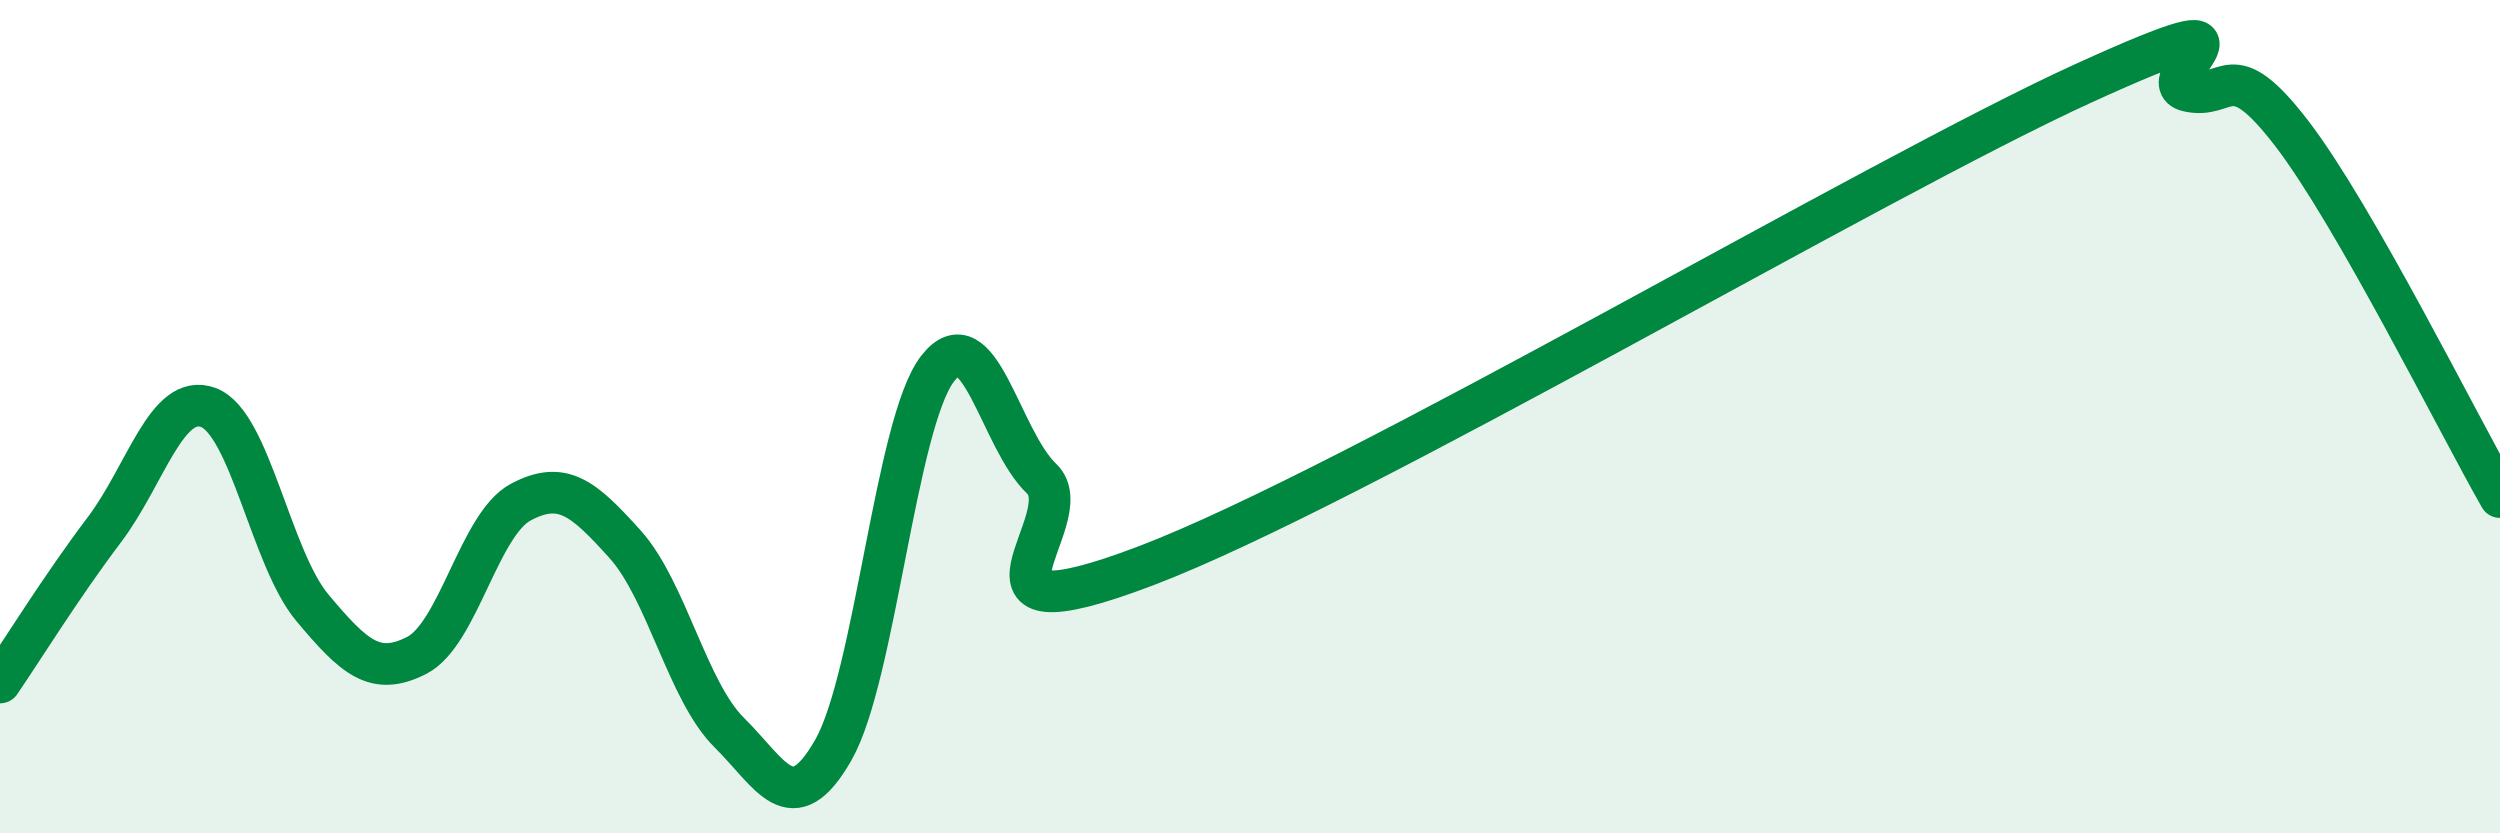
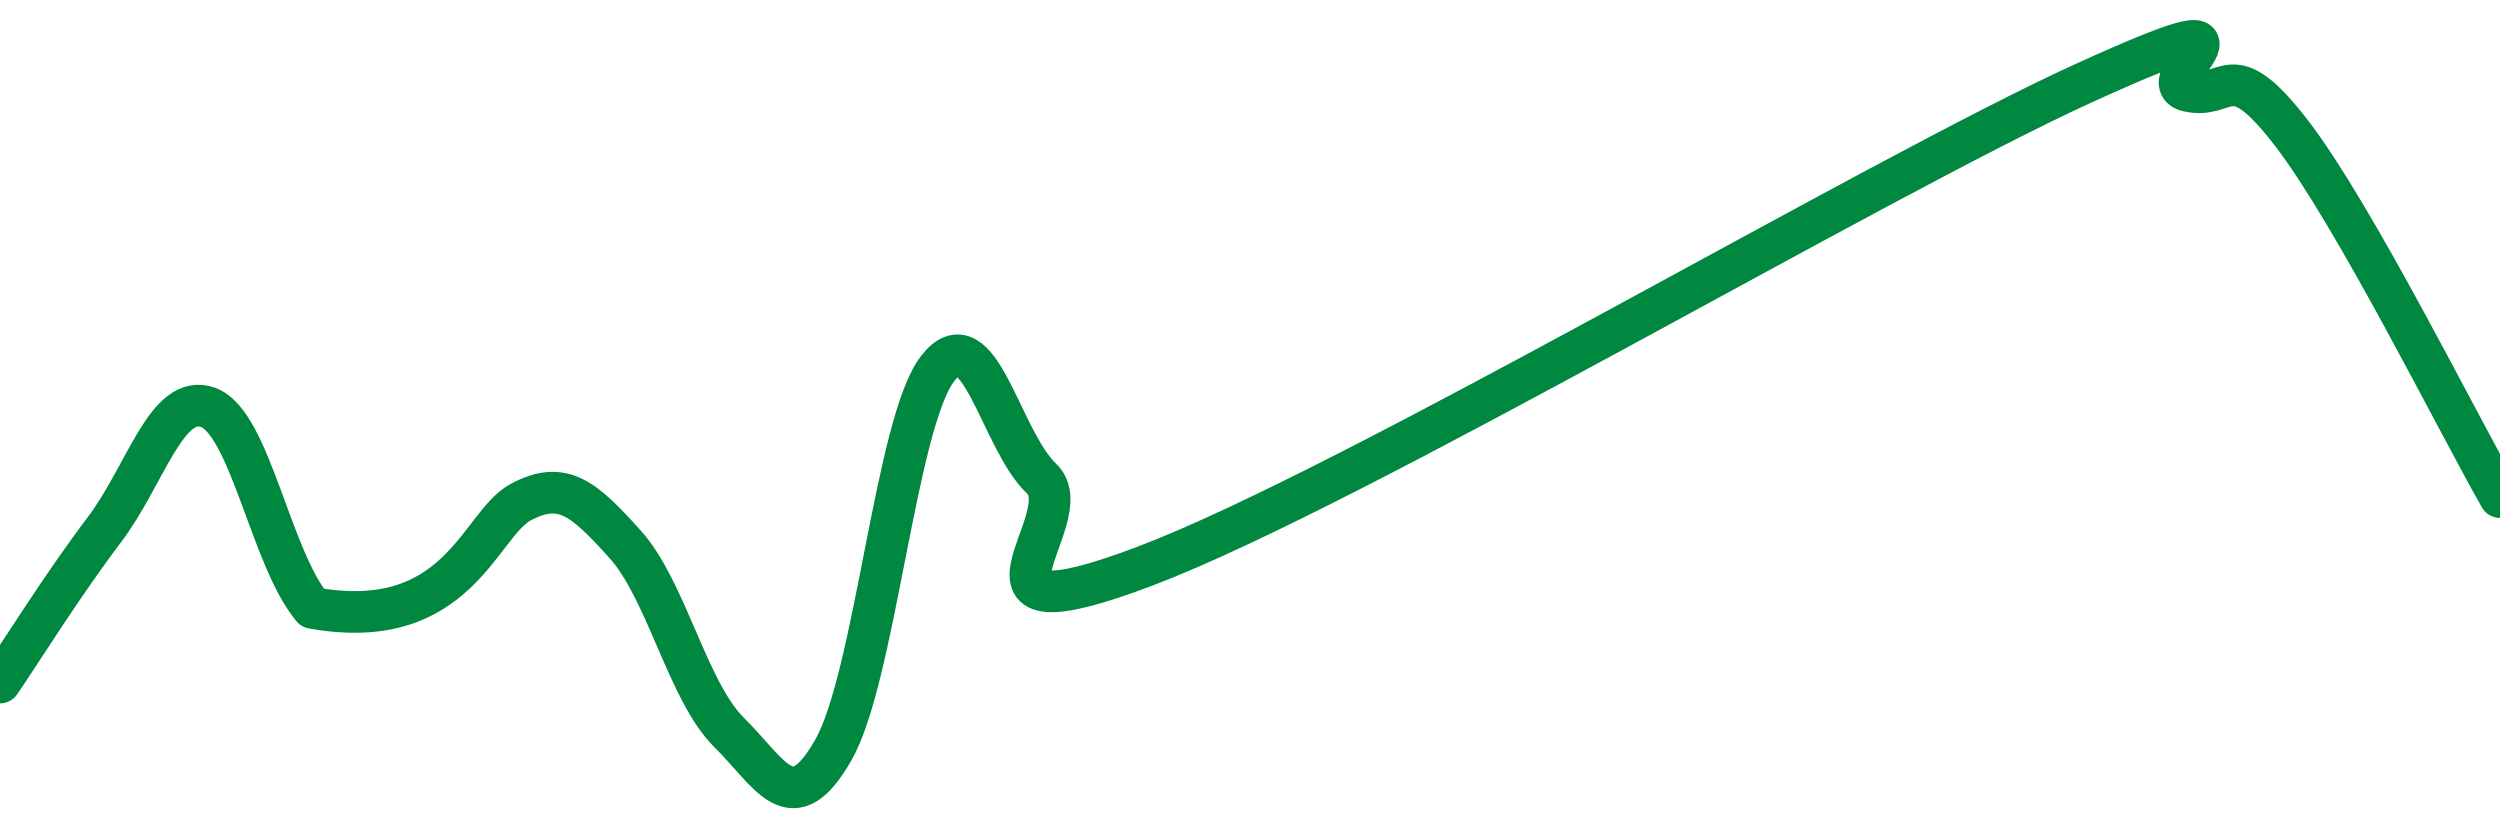
<svg xmlns="http://www.w3.org/2000/svg" width="60" height="20" viewBox="0 0 60 20">
-   <path d="M 0,16.38 C 0.5,15.65 1.5,14.04 2.5,12.72 C 3.5,11.4 4,9.41 5,9.78 C 6,10.15 6.5,13.4 7.5,14.59 C 8.5,15.78 9,16.24 10,15.73 C 11,15.22 11.5,12.58 12.5,12.05 C 13.5,11.52 14,11.95 15,13.06 C 16,14.17 16.5,16.59 17.5,17.58 C 18.5,18.57 19,19.75 20,18 C 21,16.25 21.5,10.15 22.5,8.85 C 23.5,7.55 24,10.54 25,11.49 C 26,12.44 22.5,15.48 27.5,13.58 C 32.5,11.68 45,4.28 50,2 C 55,-0.28 51.5,1.94 52.5,2.18 C 53.5,2.42 53.5,1.25 55,3.2 C 56.5,5.15 59,10.18 60,11.93L60 20L0 20Z" fill="#008740" opacity="0.1" stroke-linecap="round" stroke-linejoin="round" />
-   <path d="M 0,16.38 C 0.5,15.65 1.5,14.04 2.5,12.72 C 3.5,11.4 4,9.41 5,9.78 C 6,10.15 6.5,13.4 7.5,14.59 C 8.5,15.78 9,16.24 10,15.73 C 11,15.22 11.5,12.58 12.5,12.05 C 13.5,11.52 14,11.95 15,13.06 C 16,14.17 16.5,16.59 17.5,17.58 C 18.5,18.57 19,19.75 20,18 C 21,16.25 21.5,10.15 22.5,8.85 C 23.5,7.55 24,10.54 25,11.49 C 26,12.44 22.5,15.48 27.5,13.58 C 32.5,11.68 45,4.28 50,2 C 55,-0.28 51.5,1.94 52.5,2.18 C 53.5,2.42 53.5,1.25 55,3.2 C 56.5,5.15 59,10.18 60,11.93" stroke="#008740" stroke-width="1" fill="none" stroke-linecap="round" stroke-linejoin="round" />
+   <path d="M 0,16.38 C 0.5,15.65 1.5,14.04 2.5,12.72 C 3.5,11.4 4,9.41 5,9.78 C 6,10.15 6.5,13.4 7.5,14.59 C 11,15.22 11.5,12.58 12.5,12.05 C 13.5,11.52 14,11.95 15,13.06 C 16,14.17 16.5,16.59 17.5,17.58 C 18.5,18.57 19,19.75 20,18 C 21,16.25 21.5,10.15 22.5,8.85 C 23.5,7.55 24,10.54 25,11.49 C 26,12.44 22.5,15.48 27.5,13.58 C 32.5,11.68 45,4.28 50,2 C 55,-0.28 51.5,1.94 52.5,2.18 C 53.5,2.42 53.5,1.25 55,3.2 C 56.5,5.15 59,10.18 60,11.93" stroke="#008740" stroke-width="1" fill="none" stroke-linecap="round" stroke-linejoin="round" />
</svg>